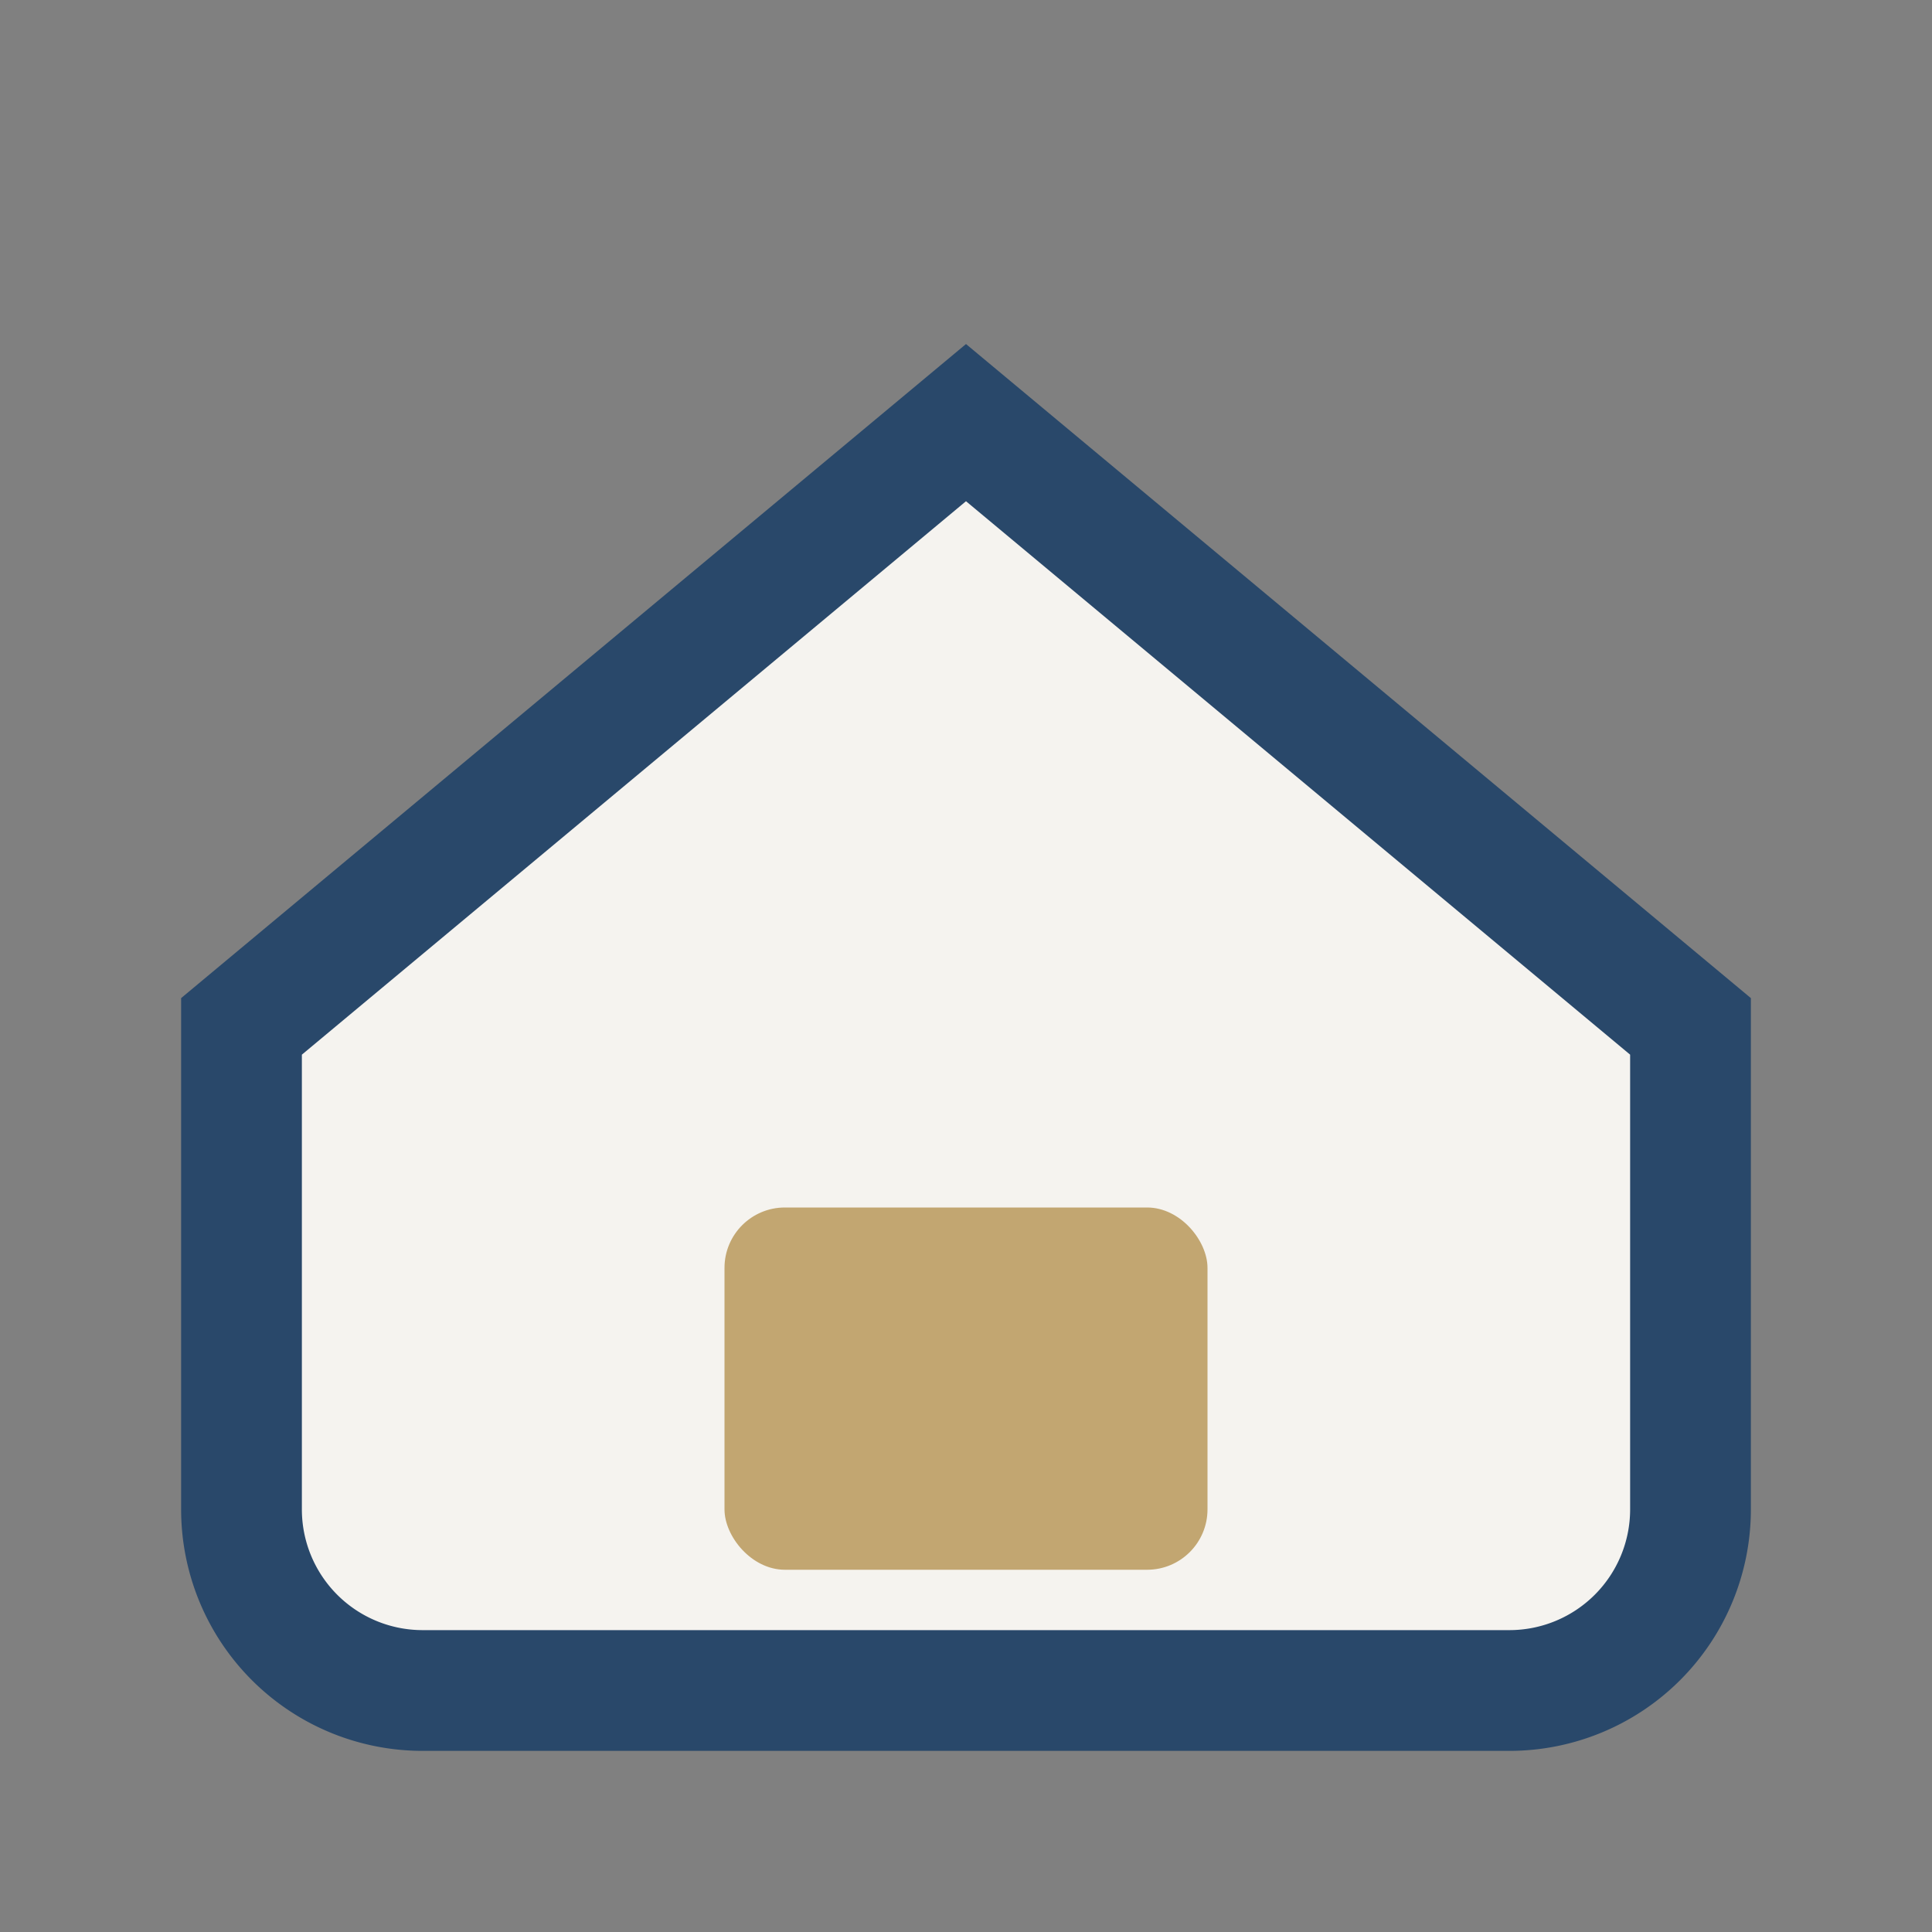
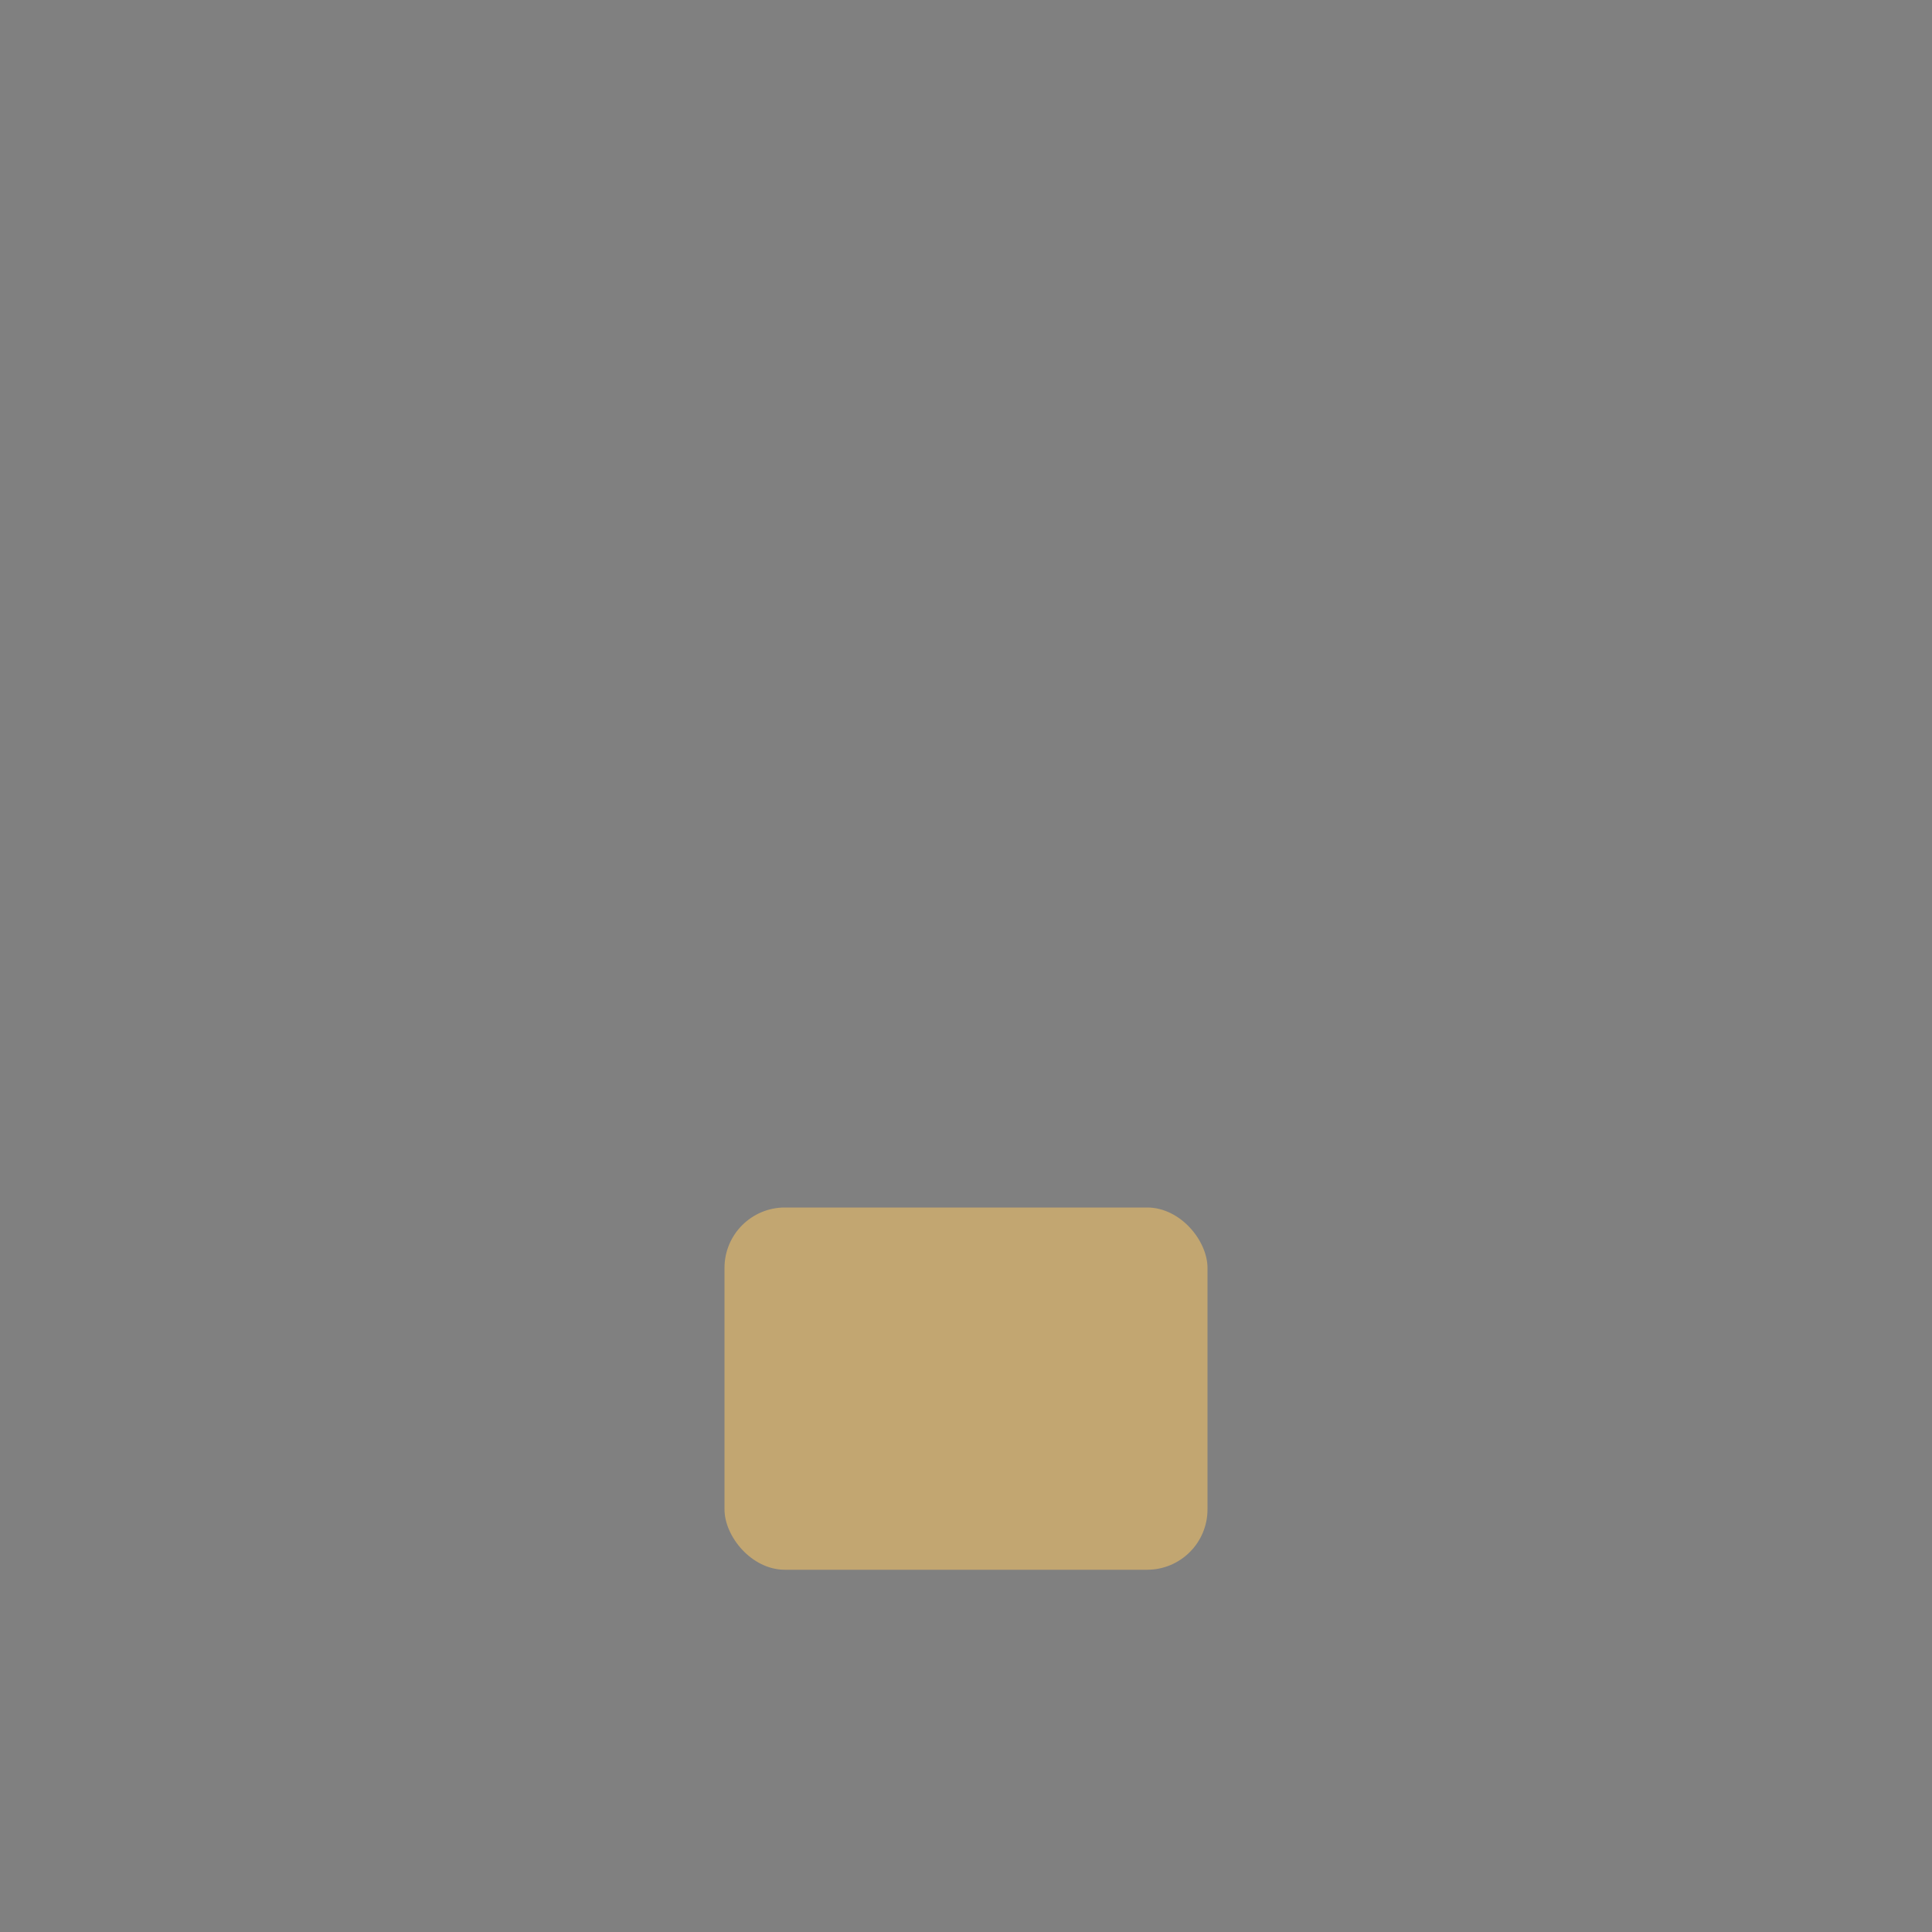
<svg xmlns="http://www.w3.org/2000/svg" width="32" height="32" viewBox="0 0 32 32">
  <rect x="0" y="0" width="32" height="32" fill="#808080" stroke="none" />
-   <path d="M4 17L16 7l12 10v8a3 3 0 0 1-3 3H7a3 3 0 0 1-3-3z" fill="#F5F3EF" stroke="#29486A" stroke-width="2" />
  <rect x="12" y="20" width="8" height="6" rx="1" fill="#C2A671" />
</svg>